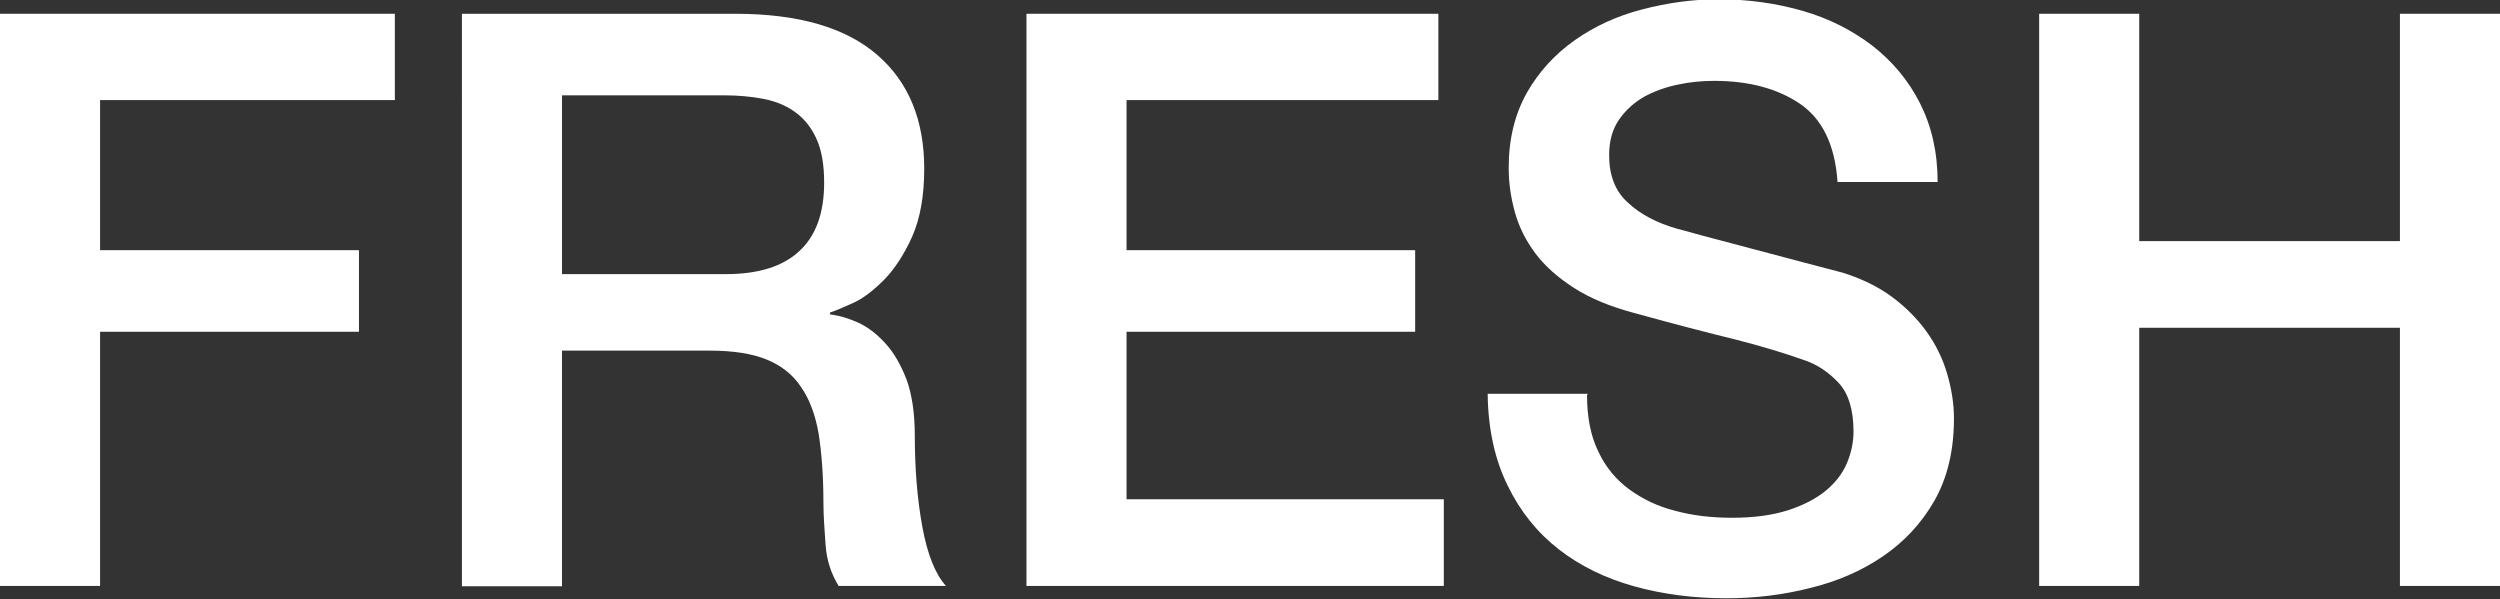
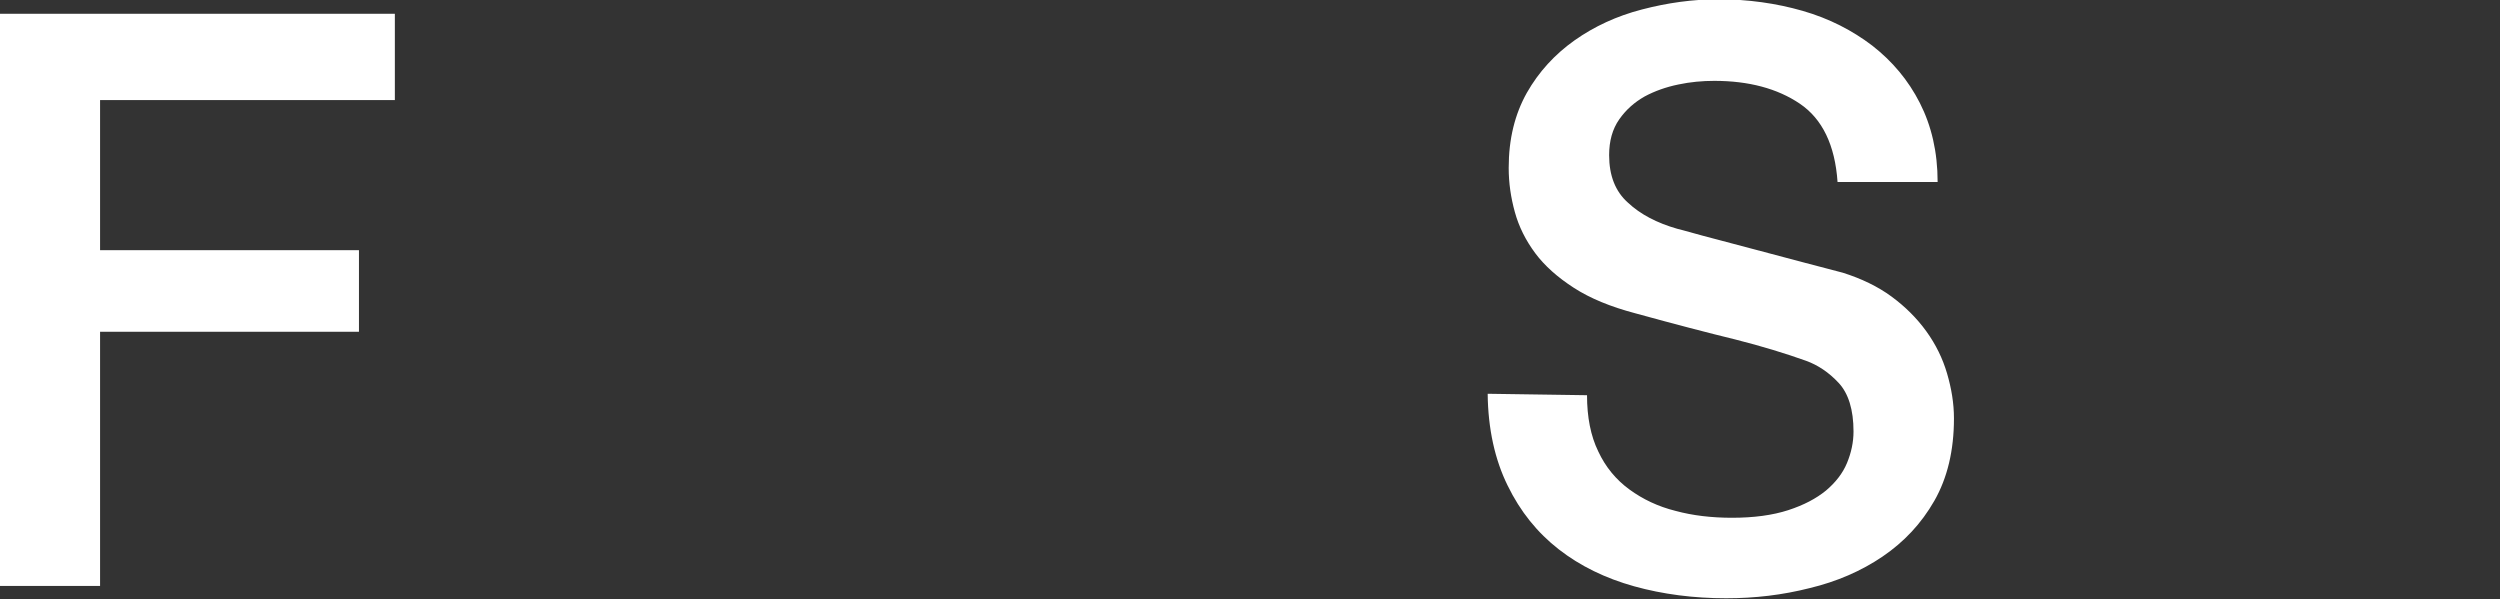
<svg xmlns="http://www.w3.org/2000/svg" id="_レイヤー_2" data-name="レイヤー 2" viewBox="0 0 68.95 16.53">
  <rect x="0" y="0" width="68.95" height="16.53" fill="#333333" stroke="none" />
  <defs>
    <style>
      .cls-1 {
        fill: #fff;
      }
    </style>
  </defs>
  <g id="_レイヤー_1-2" data-name="レイヤー 1">
    <g>
      <polygon class="cls-1" points="0 .38 10.89 .38 10.89 2.76 2.76 2.76 2.76 6.9 9.9 6.9 9.9 9.15 2.76 9.15 2.76 16.16 0 16.16 0 .38" />
-       <path class="cls-1" d="m12.74.38h7.54c1.74,0,3.04.38,3.91,1.13.87.75,1.3,1.8,1.3,3.14,0,.75-.11,1.37-.33,1.87-.22.49-.48.89-.77,1.19-.3.3-.58.52-.87.65-.29.13-.5.22-.63.26v.05c.24.03.49.1.76.22.27.12.52.31.76.57.24.26.43.59.59,1,.15.41.23.93.23,1.55,0,.93.07,1.77.21,2.53.14.76.36,1.3.65,1.62h-2.96c-.21-.34-.33-.71-.36-1.13s-.06-.81-.06-1.19c0-.72-.05-1.35-.13-1.87-.09-.52-.25-.96-.49-1.3-.23-.35-.56-.6-.96-.76-.4-.16-.92-.24-1.56-.24h-4.07v6.5h-2.76V.38Zm2.76,7.18h4.53c.88,0,1.56-.21,2.01-.63.46-.42.69-1.05.69-1.89,0-.5-.07-.91-.22-1.23-.15-.32-.35-.56-.61-.74-.26-.18-.55-.29-.88-.35-.33-.06-.67-.09-1.03-.09h-4.49v4.93Z" />
-       <polygon class="cls-1" points="28.31 .38 39.67 .38 39.67 2.76 31.07 2.76 31.07 6.9 39.03 6.9 39.03 9.15 31.07 9.15 31.07 13.77 39.82 13.77 39.82 16.16 28.31 16.16 28.31 .38" />
-       <path class="cls-1" d="m43.77,10.9c0,.6.1,1.12.31,1.55.2.43.49.78.86,1.05.37.27.79.47,1.27.59.48.13,1,.19,1.56.19.6,0,1.12-.07,1.55-.21.43-.14.77-.32,1.04-.54.26-.22.46-.47.58-.76.12-.29.18-.58.18-.87,0-.6-.14-1.05-.41-1.34s-.57-.49-.9-.61c-.56-.2-1.21-.4-1.96-.59-.74-.18-1.66-.42-2.75-.72-.68-.18-1.24-.41-1.69-.7-.45-.29-.81-.61-1.07-.96-.26-.35-.45-.73-.56-1.13-.11-.4-.17-.8-.17-1.22,0-.8.17-1.48.5-2.07.33-.58.77-1.06,1.32-1.45.54-.38,1.16-.67,1.86-.85.69-.18,1.39-.28,2.1-.28.82,0,1.6.11,2.33.32.73.21,1.37.54,1.92.96.55.43.99.95,1.31,1.58.32.63.49,1.35.49,2.18h-2.76c-.07-1.02-.42-1.74-1.04-2.16-.62-.42-1.41-.63-2.36-.63-.33,0-.66.03-.99.1-.34.07-.65.18-.93.33-.28.16-.51.36-.7.63-.19.27-.28.6-.28.99,0,.56.17,1,.52,1.31.34.32.8.56,1.36.72.06.01.29.08.7.19.41.11.86.23,1.36.36.5.13.99.26,1.47.39.48.12.82.22,1.03.27.51.16.97.38,1.35.66.38.28.7.6.96.96.26.36.45.75.57,1.16.12.41.19.82.19,1.24,0,.88-.18,1.64-.54,2.27-.36.63-.84,1.14-1.43,1.54-.59.4-1.26.69-2.01.87-.75.19-1.51.28-2.3.28-.9,0-1.75-.11-2.54-.33-.79-.22-1.49-.56-2.08-1.02-.59-.46-1.06-1.04-1.41-1.76-.35-.71-.54-1.56-.55-2.53h2.76Z" />
-       <polygon class="cls-1" points="56.24 .38 59 .38 59 6.65 66.19 6.65 66.19 .38 68.95 .38 68.95 16.16 66.19 16.16 66.19 9.04 59 9.04 59 16.16 56.24 16.16 56.24 .38" />
+       <path class="cls-1" d="m43.77,10.9c0,.6.1,1.12.31,1.55.2.43.49.78.86,1.05.37.27.79.47,1.27.59.48.13,1,.19,1.56.19.6,0,1.12-.07,1.55-.21.43-.14.77-.32,1.04-.54.26-.22.46-.47.58-.76.12-.29.18-.58.18-.87,0-.6-.14-1.05-.41-1.34s-.57-.49-.9-.61c-.56-.2-1.21-.4-1.96-.59-.74-.18-1.66-.42-2.75-.72-.68-.18-1.24-.41-1.69-.7-.45-.29-.81-.61-1.07-.96-.26-.35-.45-.73-.56-1.13-.11-.4-.17-.8-.17-1.22,0-.8.17-1.48.5-2.07.33-.58.77-1.06,1.32-1.45.54-.38,1.16-.67,1.86-.85.69-.18,1.39-.28,2.1-.28.82,0,1.6.11,2.33.32.73.21,1.37.54,1.92.96.55.43.99.95,1.31,1.58.32.63.49,1.35.49,2.18h-2.76c-.07-1.02-.42-1.74-1.04-2.16-.62-.42-1.41-.63-2.36-.63-.33,0-.66.03-.99.1-.34.07-.65.18-.93.33-.28.16-.51.36-.7.63-.19.27-.28.6-.28.99,0,.56.17,1,.52,1.31.34.32.8.56,1.36.72.06.01.29.08.7.19.41.11.86.23,1.36.36.5.13.99.26,1.47.39.48.12.82.22,1.03.27.51.16.97.38,1.35.66.38.28.7.6.96.96.26.36.45.75.57,1.16.12.41.19.82.19,1.24,0,.88-.18,1.64-.54,2.27-.36.63-.84,1.14-1.43,1.54-.59.4-1.26.69-2.01.87-.75.19-1.51.28-2.3.28-.9,0-1.75-.11-2.54-.33-.79-.22-1.49-.56-2.08-1.02-.59-.46-1.06-1.04-1.41-1.76-.35-.71-.54-1.56-.55-2.53Z" />
    </g>
  </g>
</svg>